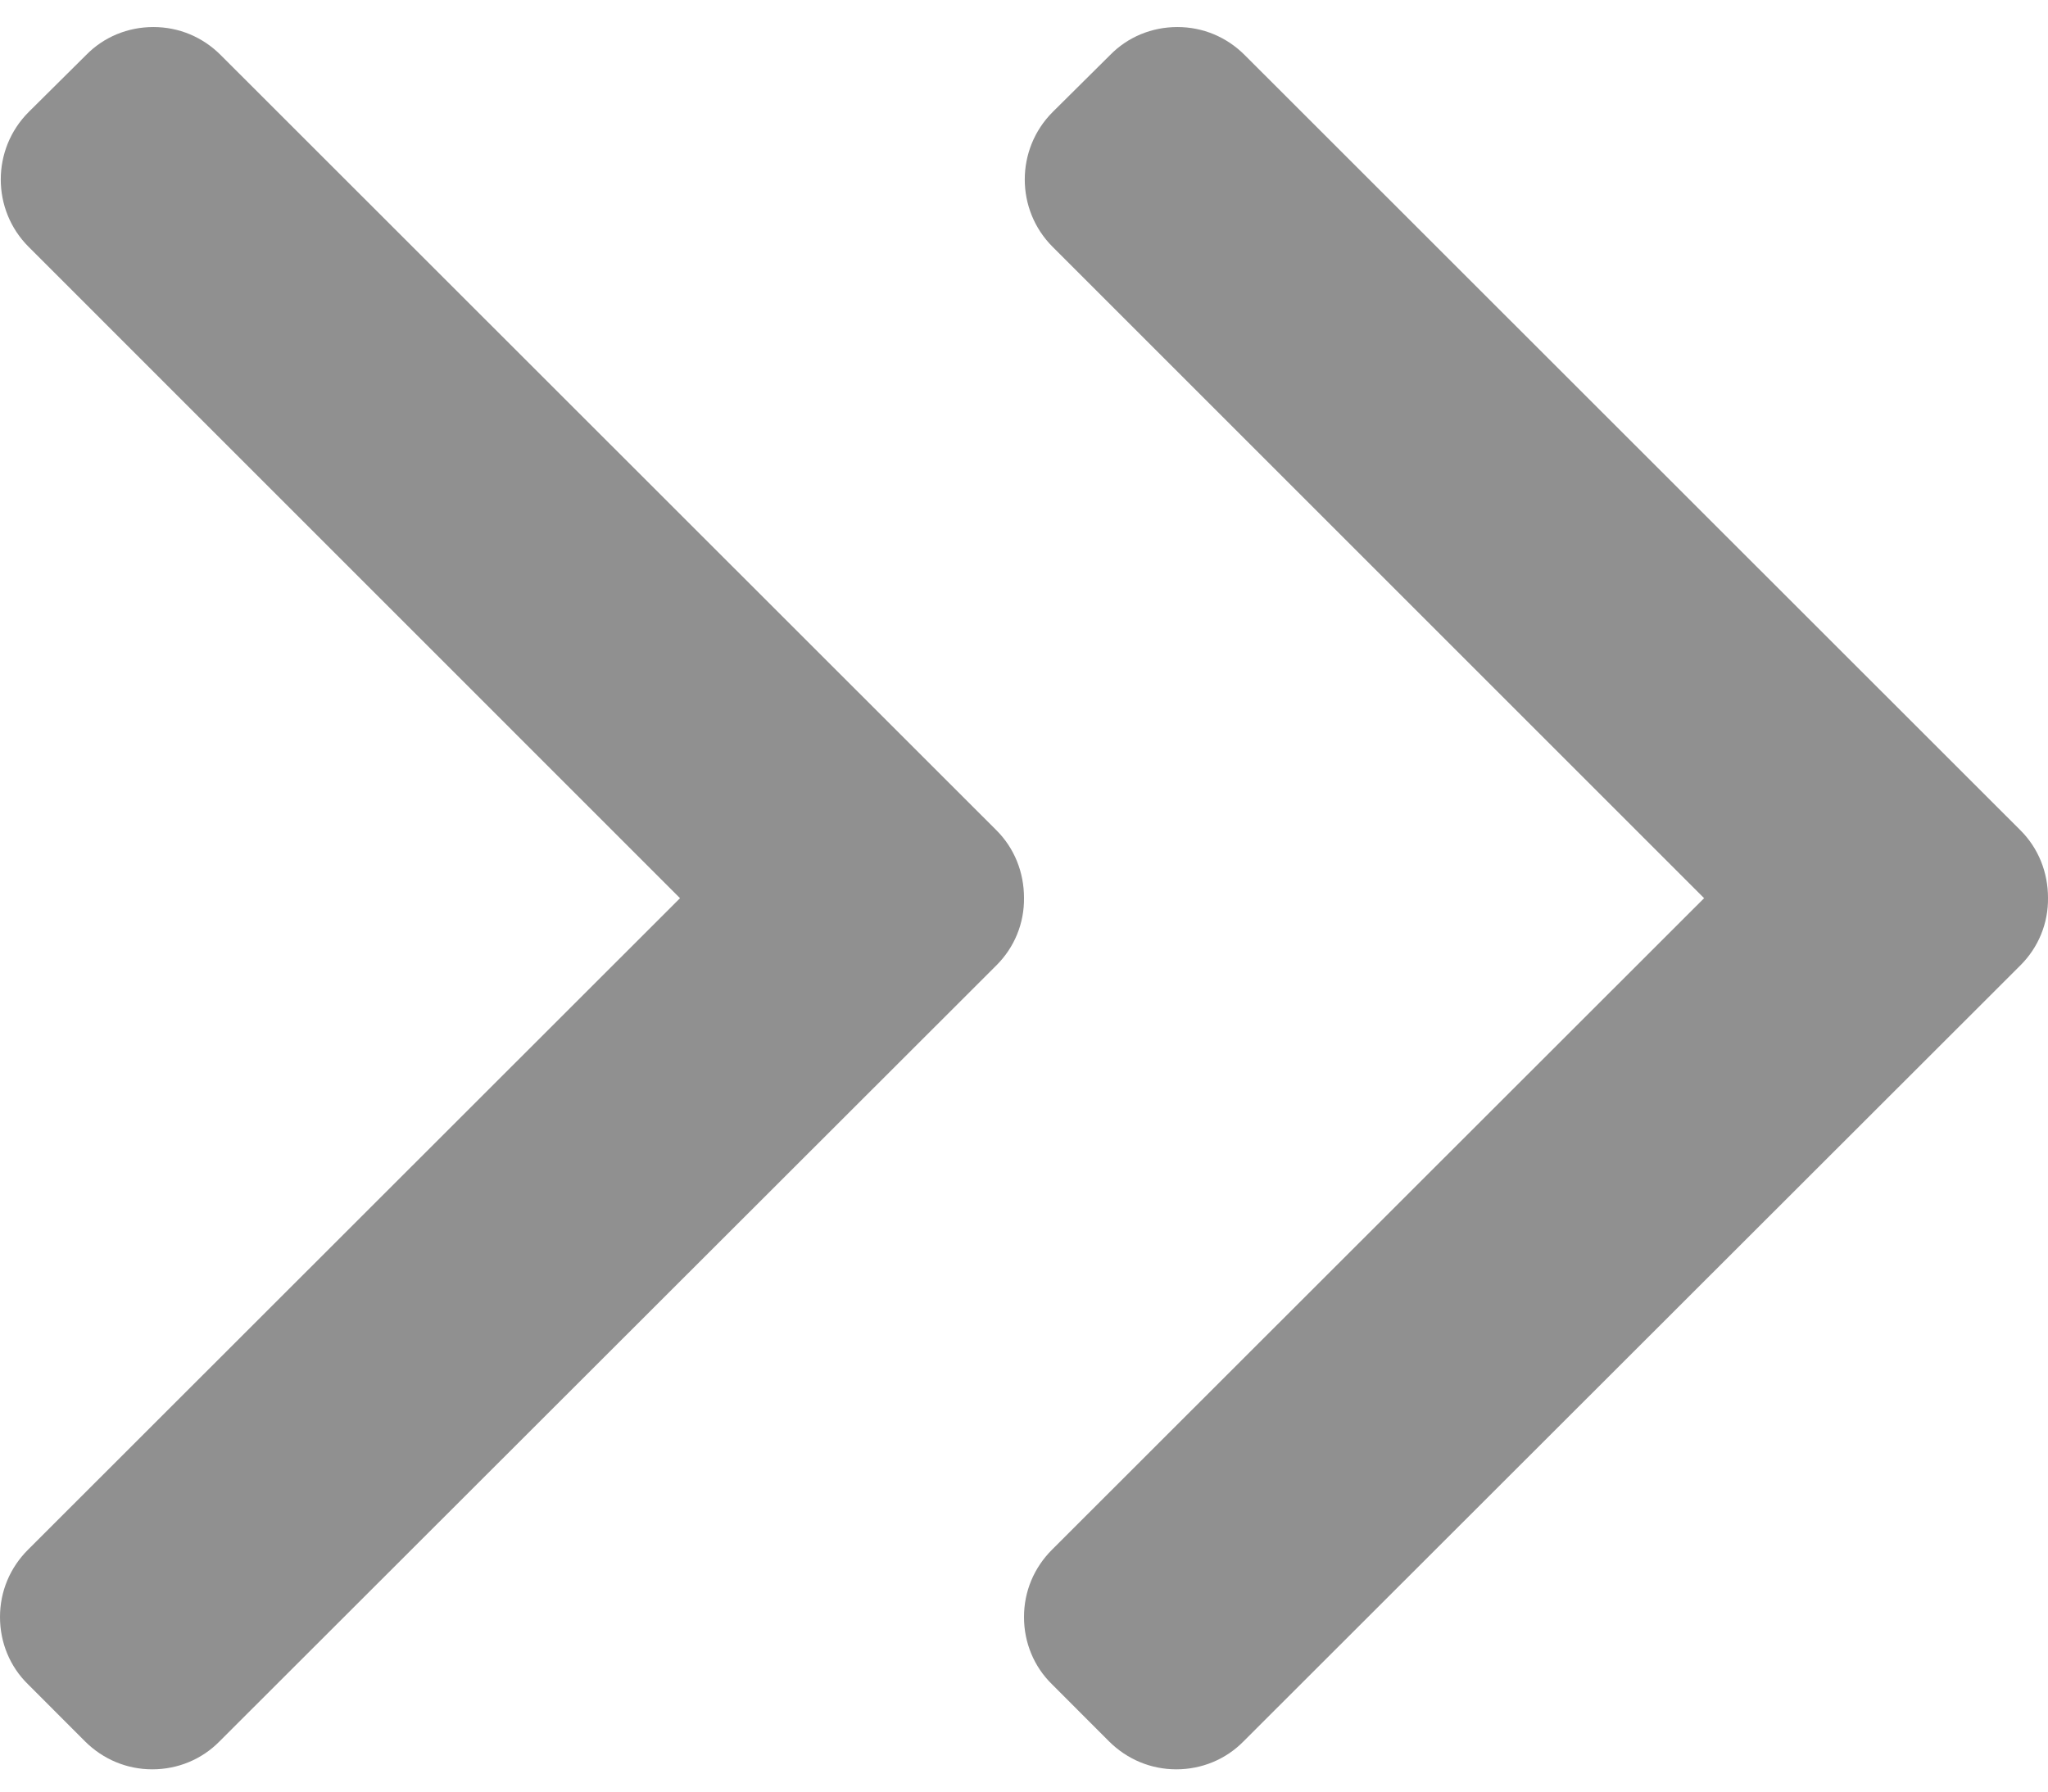
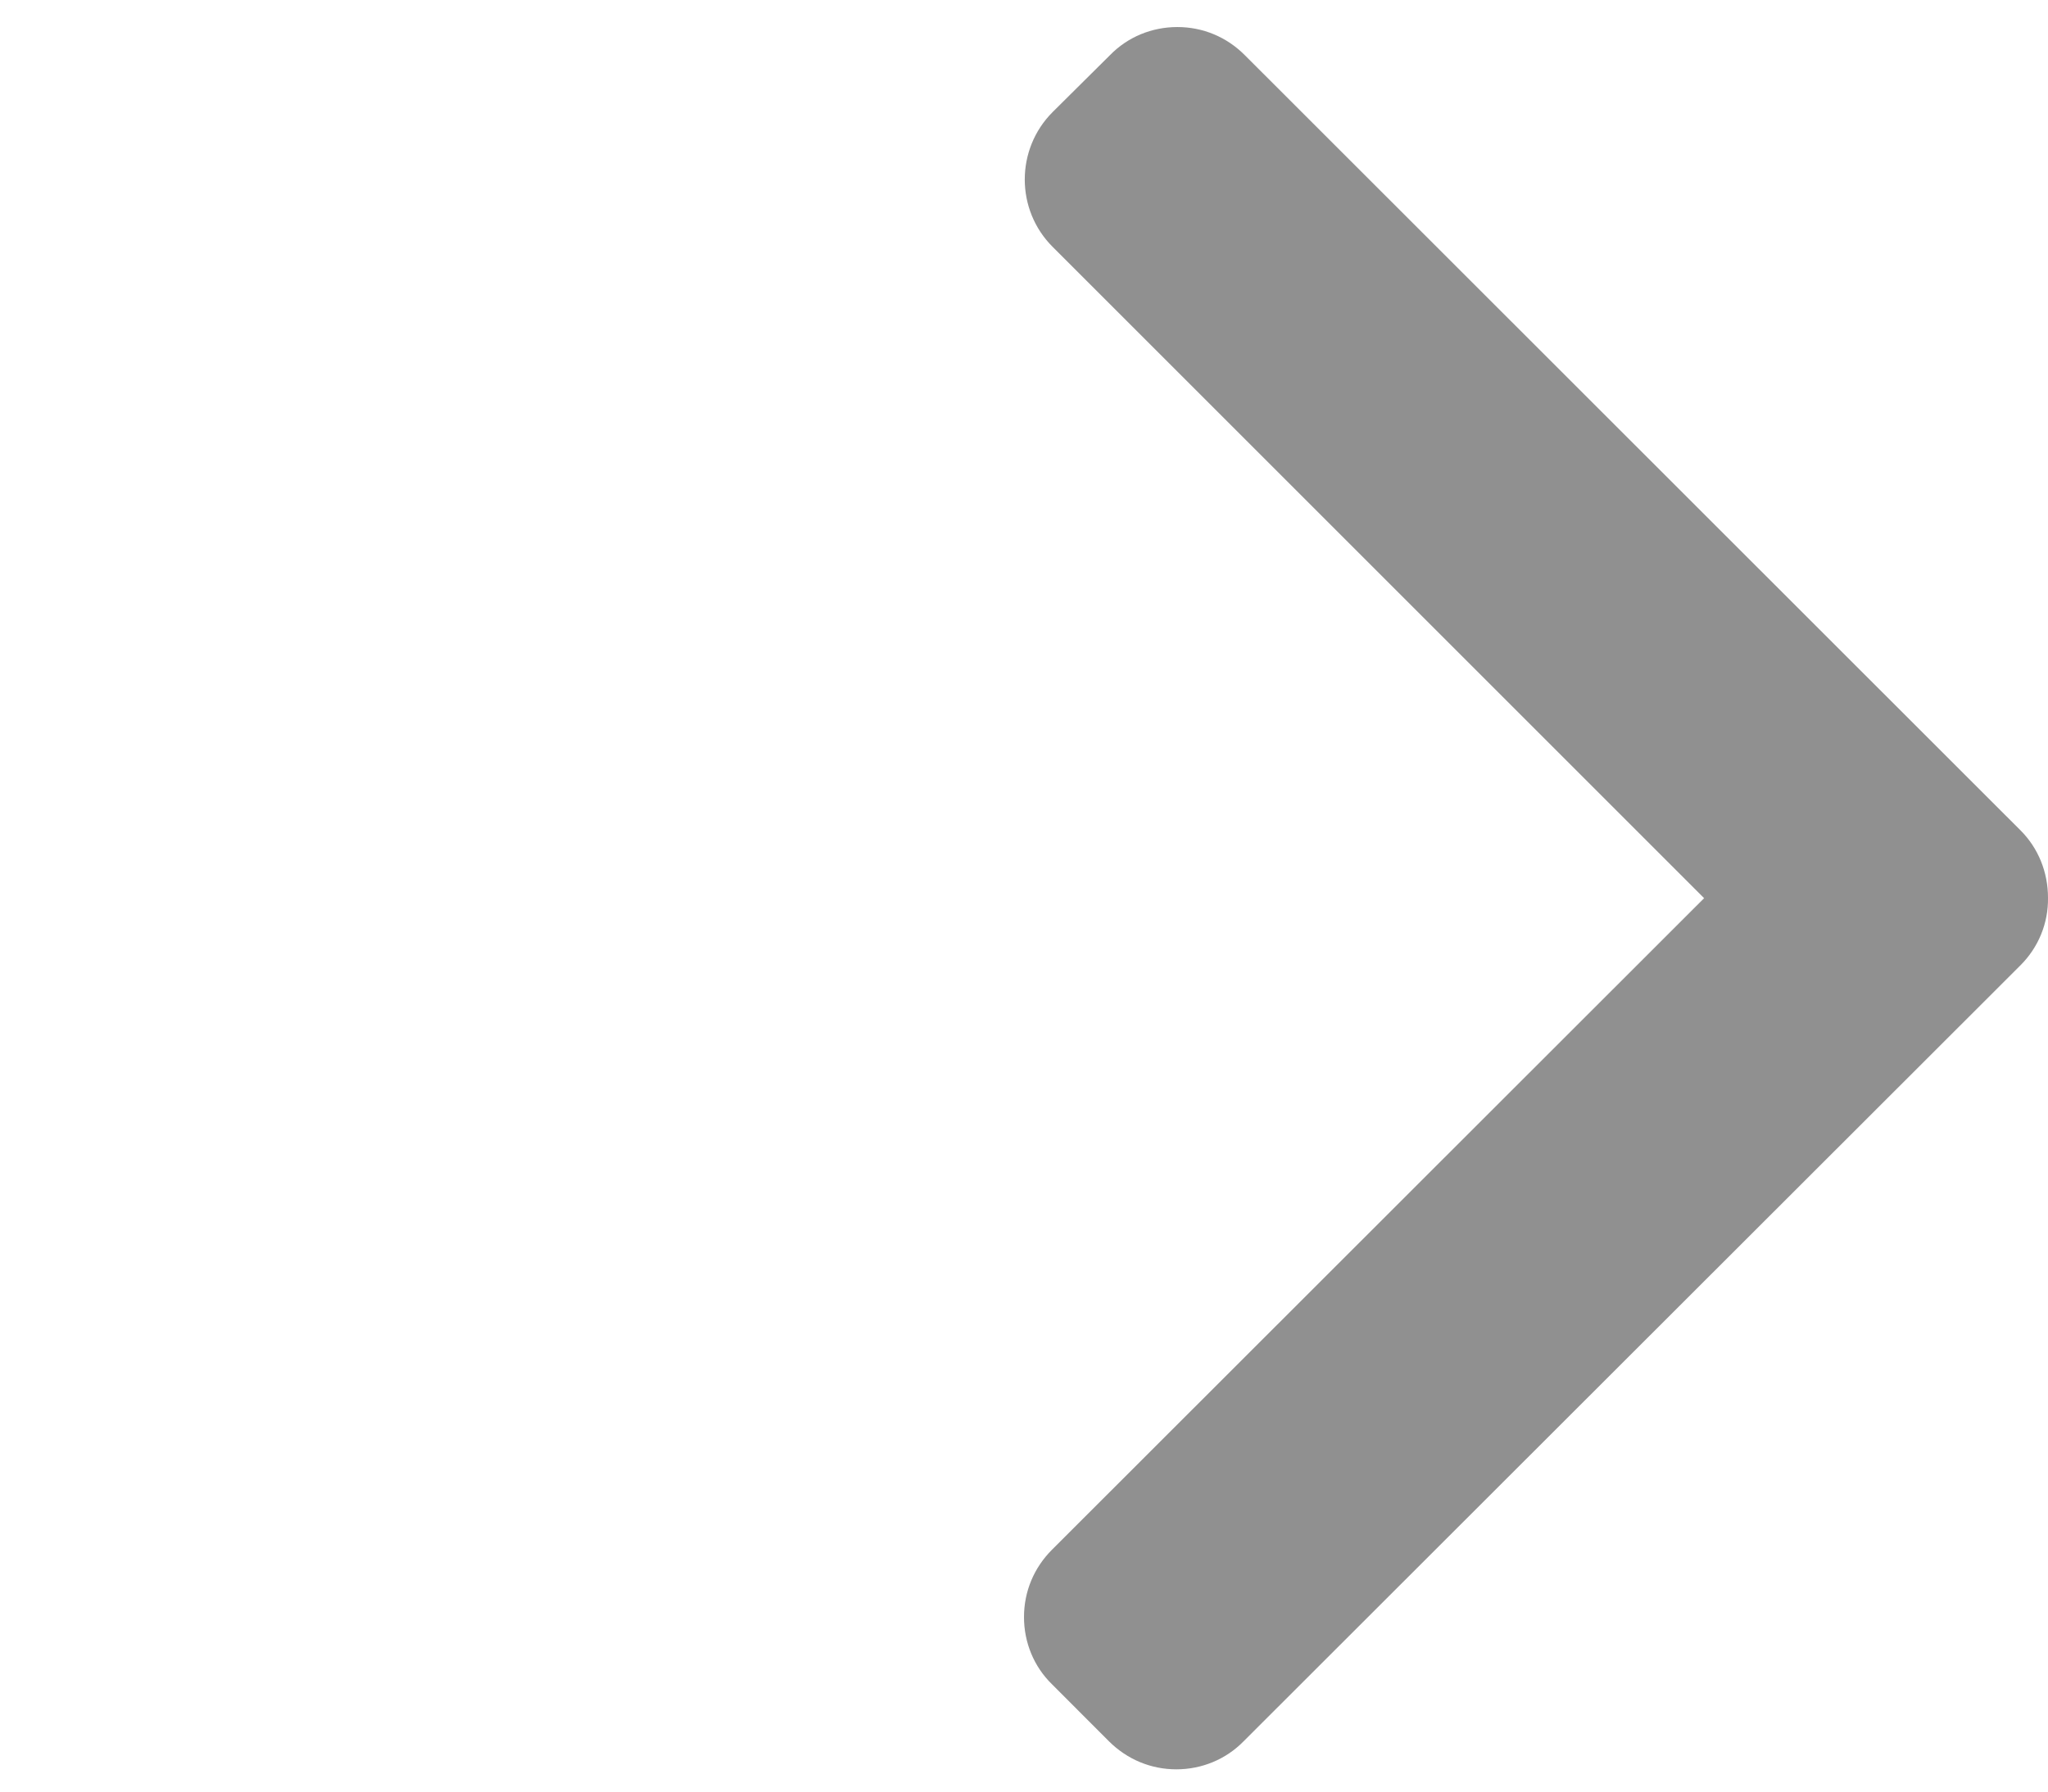
<svg xmlns="http://www.w3.org/2000/svg" width="24" height="21" viewBox="0 0 24 21" fill="none">
  <path d="M23.676 9.731L14.586 0.645C14.374 0.433 14.096 0.317 13.797 0.317C13.498 0.317 13.216 0.433 13.009 0.645L12.336 1.313C11.9 1.749 11.9 2.459 12.336 2.894L19.97 10.528L12.328 18.165C12.116 18.377 12 18.655 12 18.954C12 19.253 12.116 19.535 12.328 19.742L12.996 20.411C13.208 20.622 13.486 20.739 13.785 20.739C14.084 20.739 14.366 20.622 14.573 20.411L23.676 11.316C23.888 11.105 24.004 10.822 24 10.524C24 10.225 23.888 9.942 23.676 9.731Z" fill="#909090" />
-   <path d="M11.676 9.731L2.586 0.645C2.374 0.433 2.096 0.317 1.797 0.317C1.498 0.317 1.216 0.433 1.009 0.645L0.336 1.313C-0.1 1.749 -0.1 2.459 0.336 2.894L7.969 10.528L0.328 18.165C0.116 18.377 0 18.655 0 18.954C0 19.253 0.116 19.535 0.328 19.742L0.996 20.411C1.208 20.622 1.486 20.739 1.785 20.739C2.084 20.739 2.366 20.622 2.573 20.411L11.676 11.316C11.888 11.105 12.004 10.822 12 10.524C12 10.225 11.888 9.942 11.676 9.731Z" fill="#909090" />
</svg>